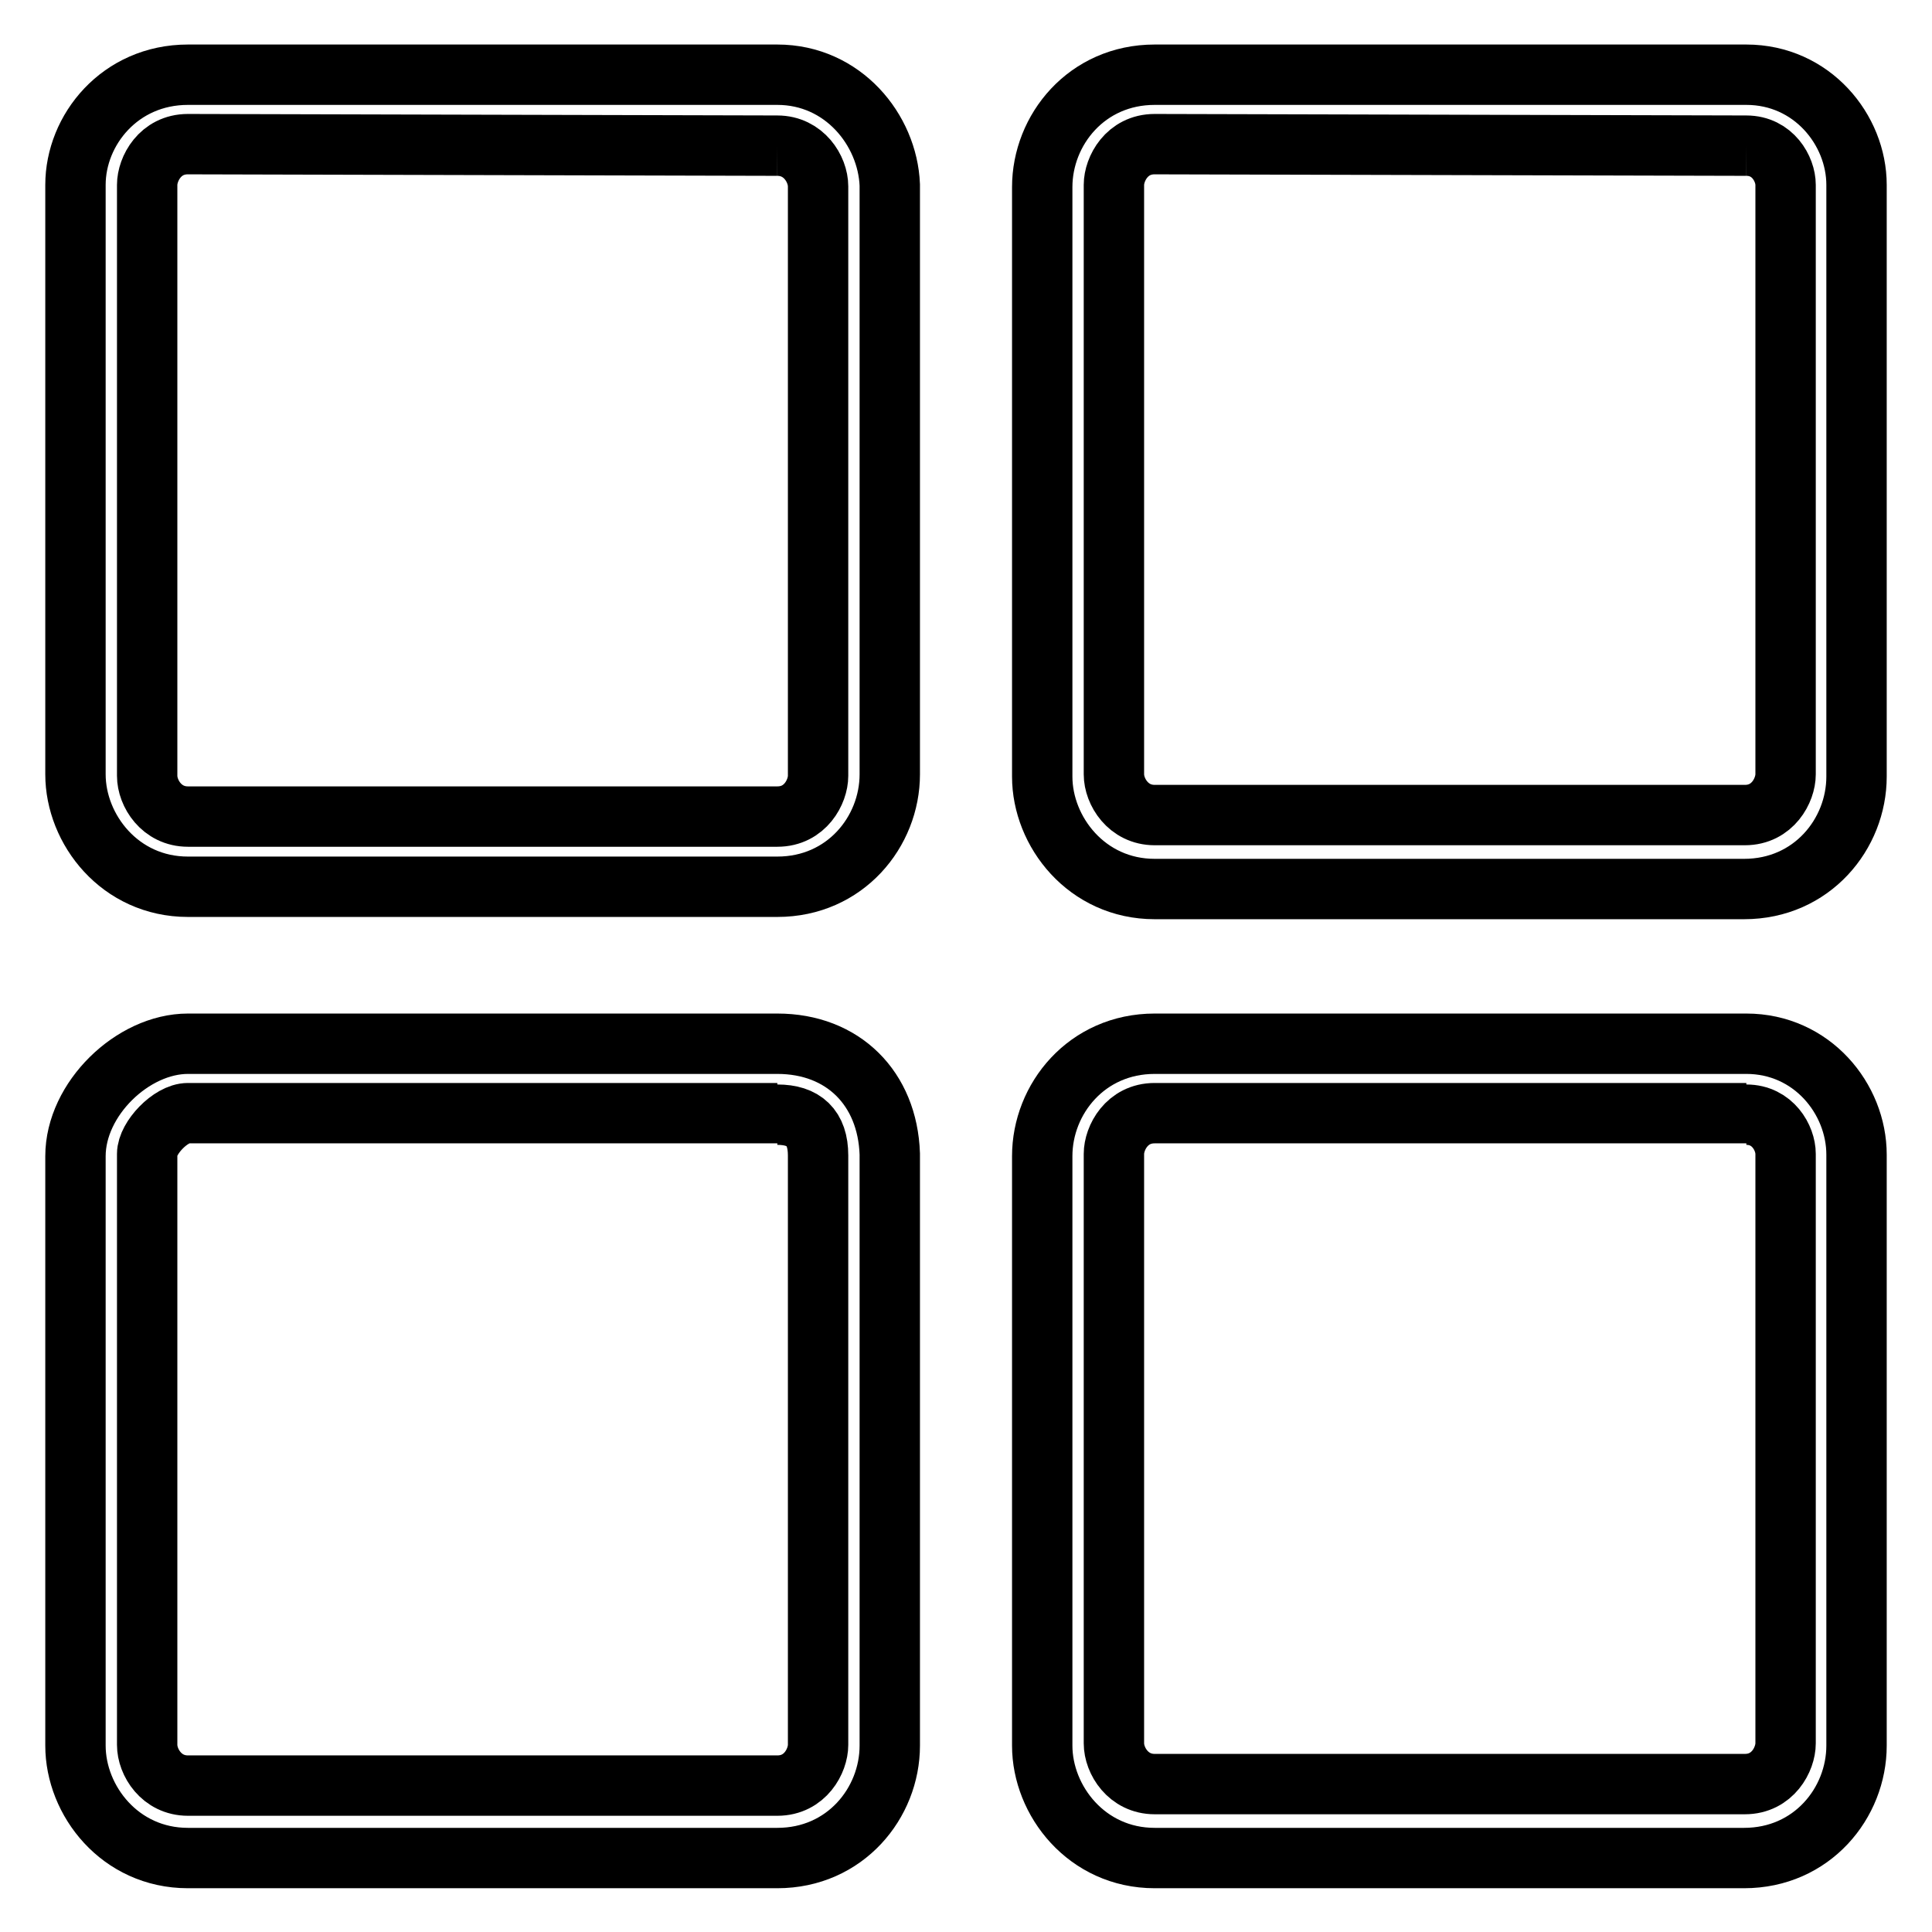
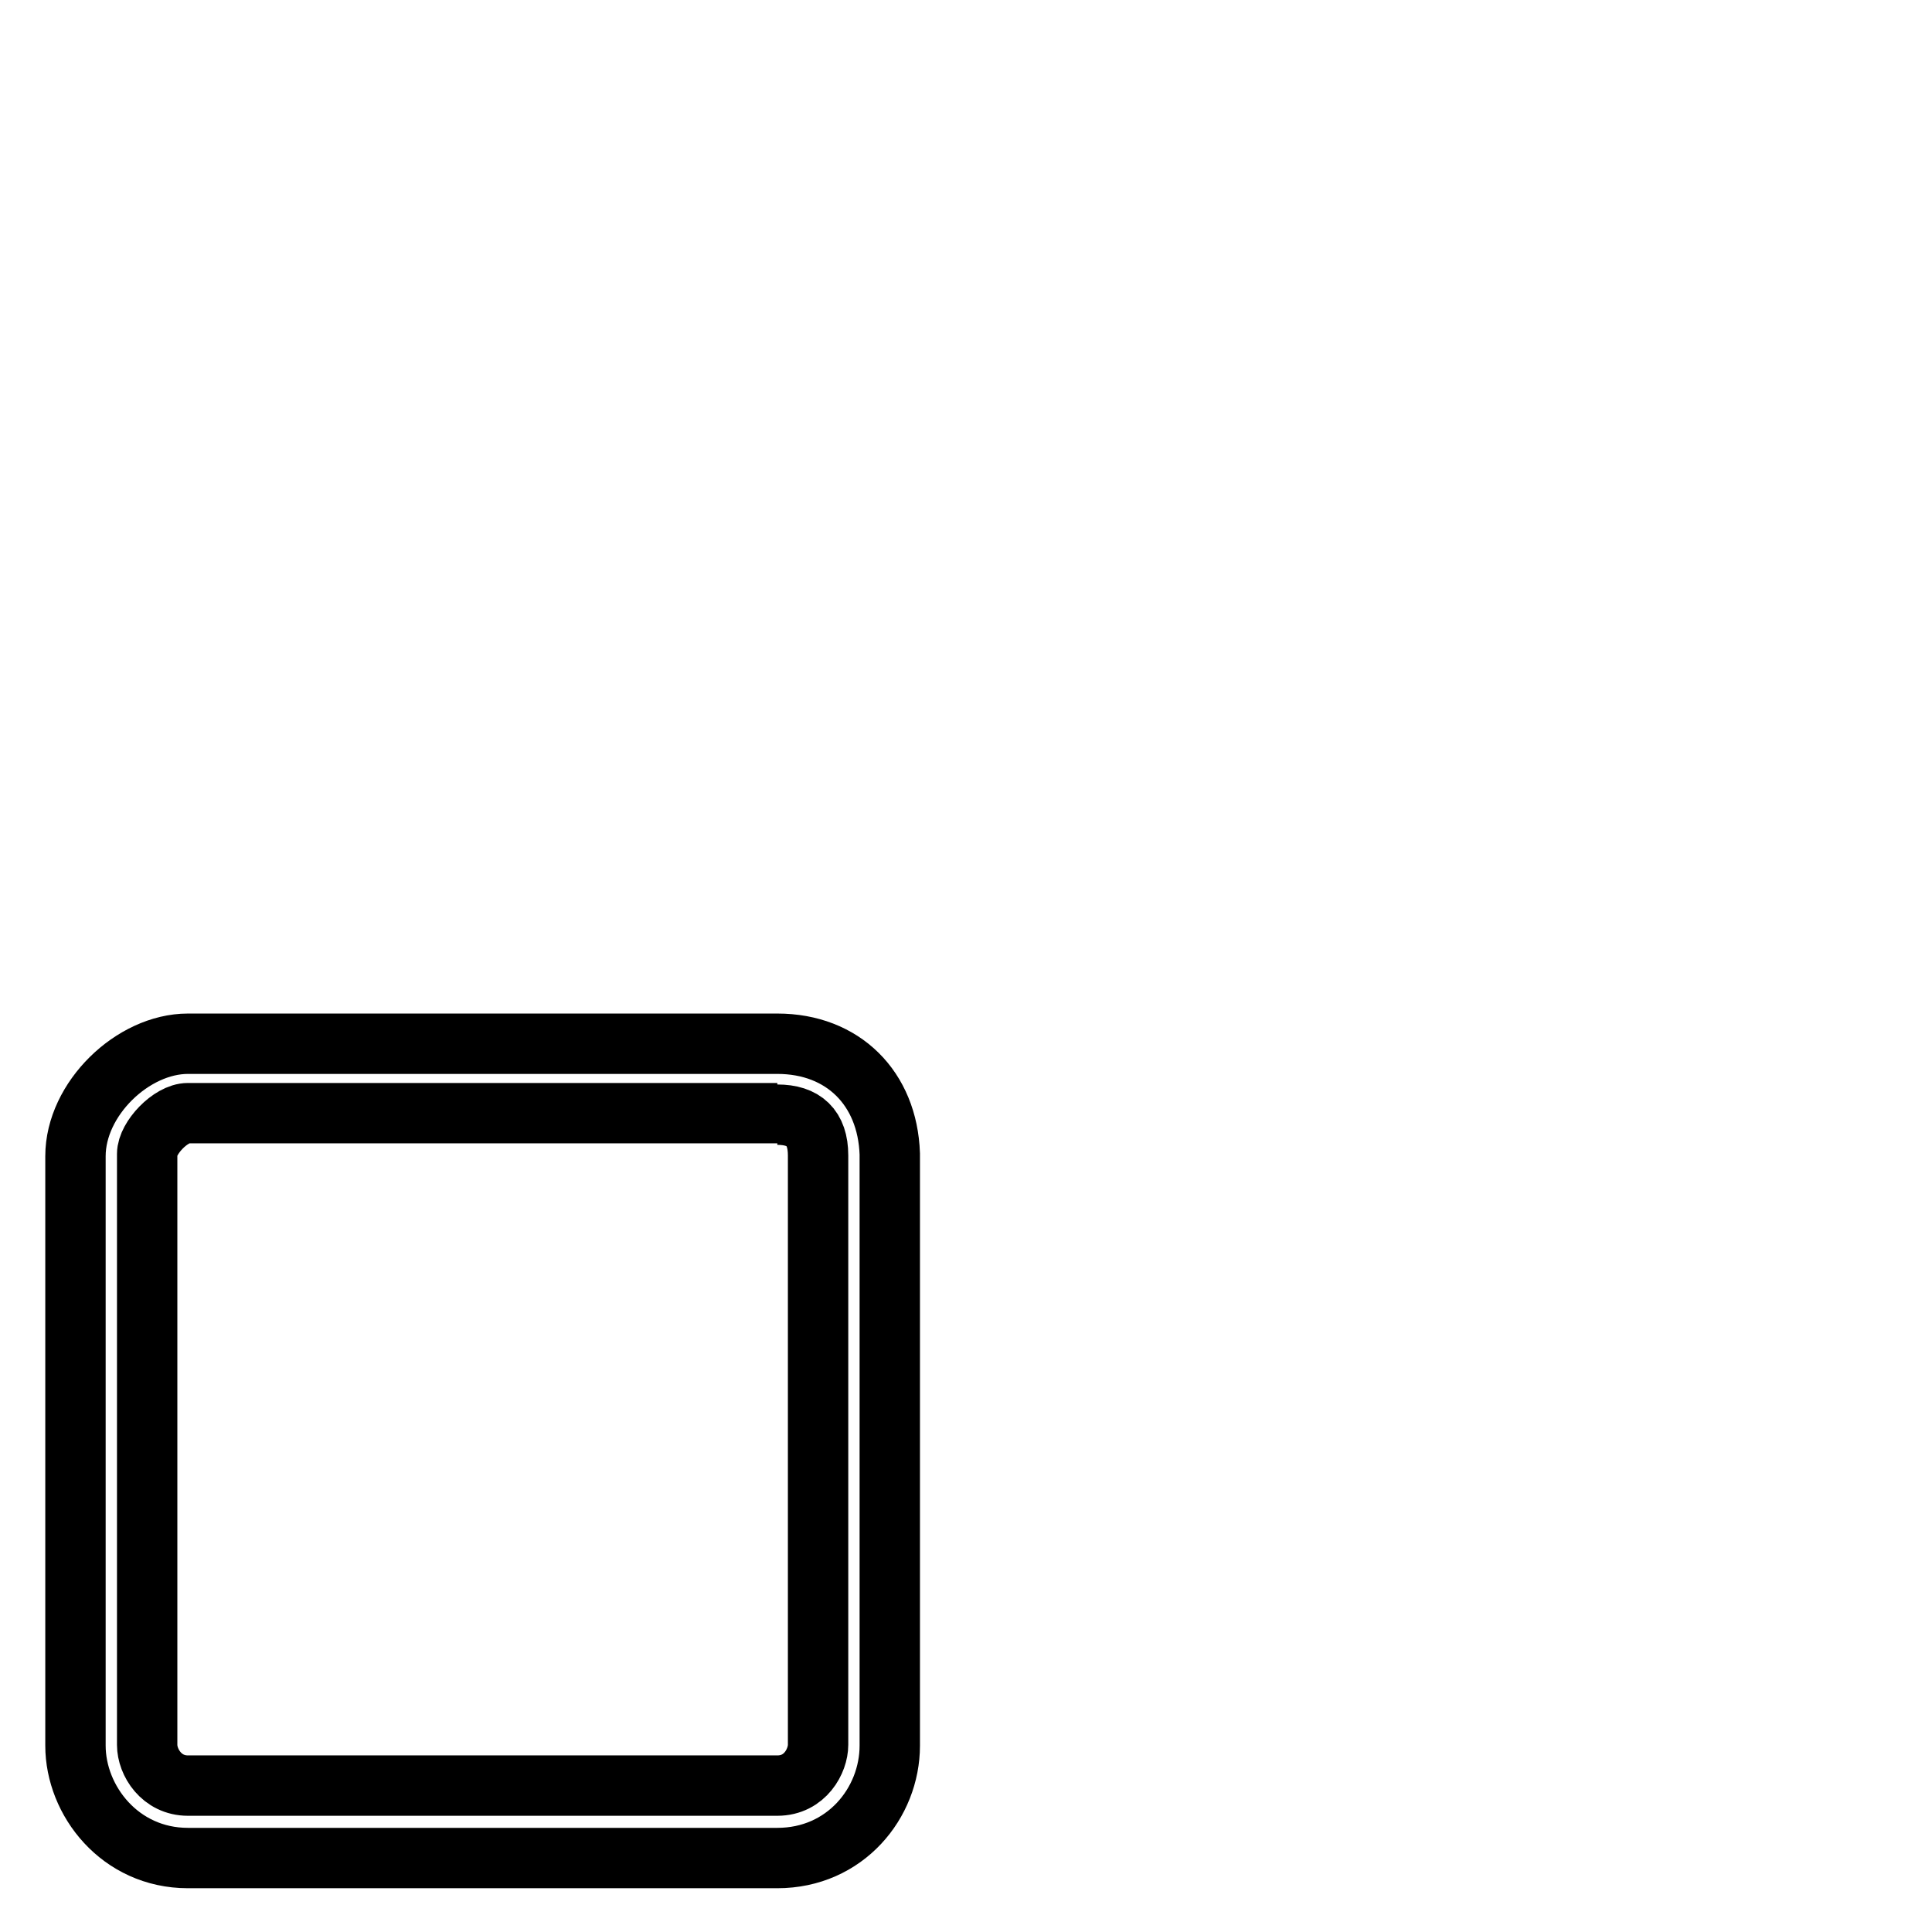
<svg xmlns="http://www.w3.org/2000/svg" version="1.1" x="0px" y="0px" viewBox="0 0 256 256" enable-background="new 0 0 256 256" xml:space="preserve">
  <g>
    <g>
-       <path stroke-width="8" fill-opacity="0" stroke="#000000" d="M231.4,19.3c3.5,0,5.2,3.1,5.2,5.2v78.1c0,2.1-1.7,5.4-5.4,5.4H153c-3.5,0-5.4-3.1-5.4-5.4V24.5c0-2.1,1.7-5.4,5.4-5.4L231.4,19.3 M231.4,9.9H153c-9,0-14.9,7.3-14.9,14.9v78.1c0,7.3,5.9,14.9,14.9,14.9h78.1c9,0,14.9-7.3,14.9-14.9V24.5C246,17.2,240.1,9.9,231.4,9.9L231.4,9.9L231.4,9.9z" />
-       <path stroke-width="8" fill-opacity="0" stroke="#000000" d="M231.4,147.7c3.5,0,5.2,3.1,5.2,5.2V231c0,2.1-1.7,5.4-5.4,5.4H153c-3.5,0-5.4-3.1-5.4-5.4v-78.1c0-2.1,1.7-5.4,5.4-5.4h78.4 M231.4,138.3H153c-9,0-14.9,7.3-14.9,14.9v78.1c0,7.3,5.9,14.9,14.9,14.9h78.1c9,0,14.9-7.3,14.9-14.9v-78.3C246,145.6,240.1,138.3,231.4,138.3L231.4,138.3L231.4,138.3z" />
-       <path stroke-width="8" fill-opacity="0" stroke="#000000" d="M103,19.3c3.5,0,5.4,3.1,5.4,5.4v78.1c0,2.1-1.7,5.4-5.4,5.4H24.9c-3.5,0-5.4-3.1-5.4-5.4V24.5c0-2.1,1.7-5.4,5.4-5.4L103,19.3 M103,9.9H24.9c-9,0-14.9,7.3-14.9,14.6v78.1c0,7.3,5.9,14.9,14.9,14.9H103c9,0,14.9-7.3,14.9-14.9V24.5C117.6,17.2,111.7,9.9,103,9.9L103,9.9L103,9.9z" />
      <path stroke-width="8" fill-opacity="0" stroke="#000000" d="M103,147.7c3.5,0,5.4,1.7,5.4,5.4v78.1c0,2.1-1.7,5.4-5.4,5.4H24.9c-3.5,0-5.4-3.1-5.4-5.4v-78.3c0-2.1,3.1-5.4,5.4-5.4H103 M103,138.3H24.9c-7.3,0-14.9,7.3-14.9,14.9v78.1c0,7.3,5.9,14.9,14.9,14.9H103c9,0,14.9-7.3,14.9-14.9v-78.4C117.6,144.2,111.7,138.3,103,138.3L103,138.3L103,138.3z" />
    </g>
  </g>
</svg>